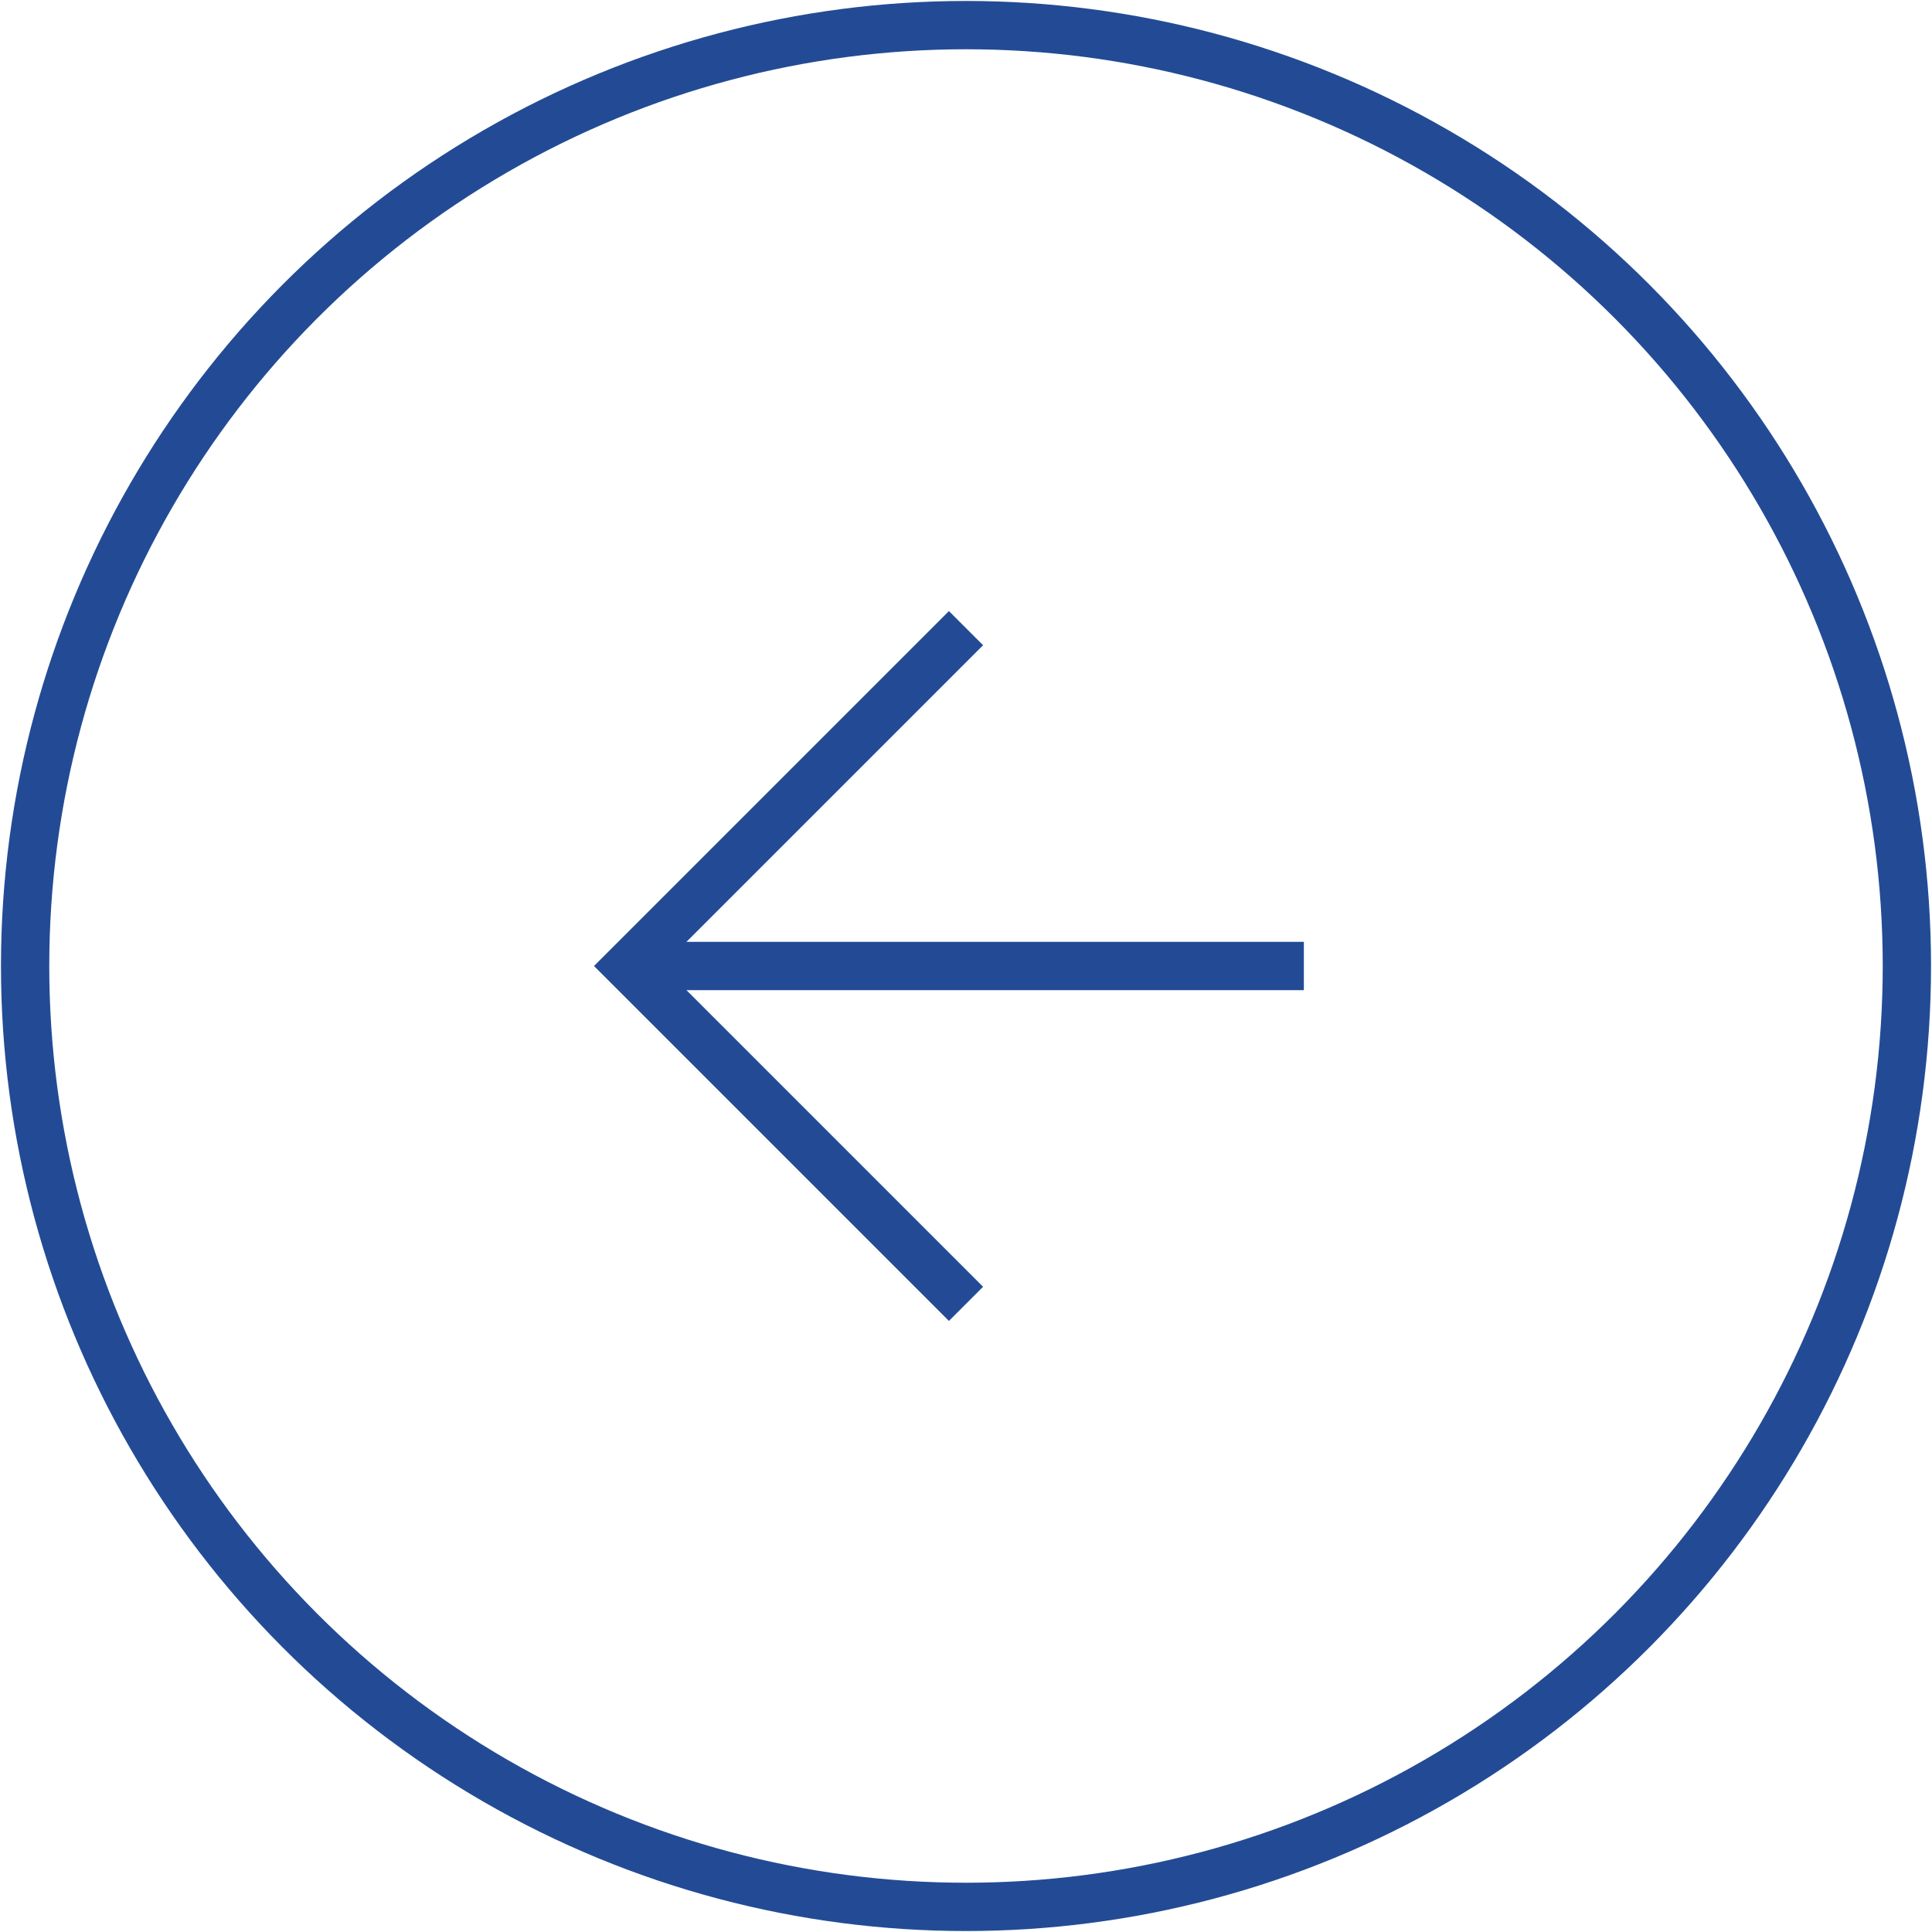
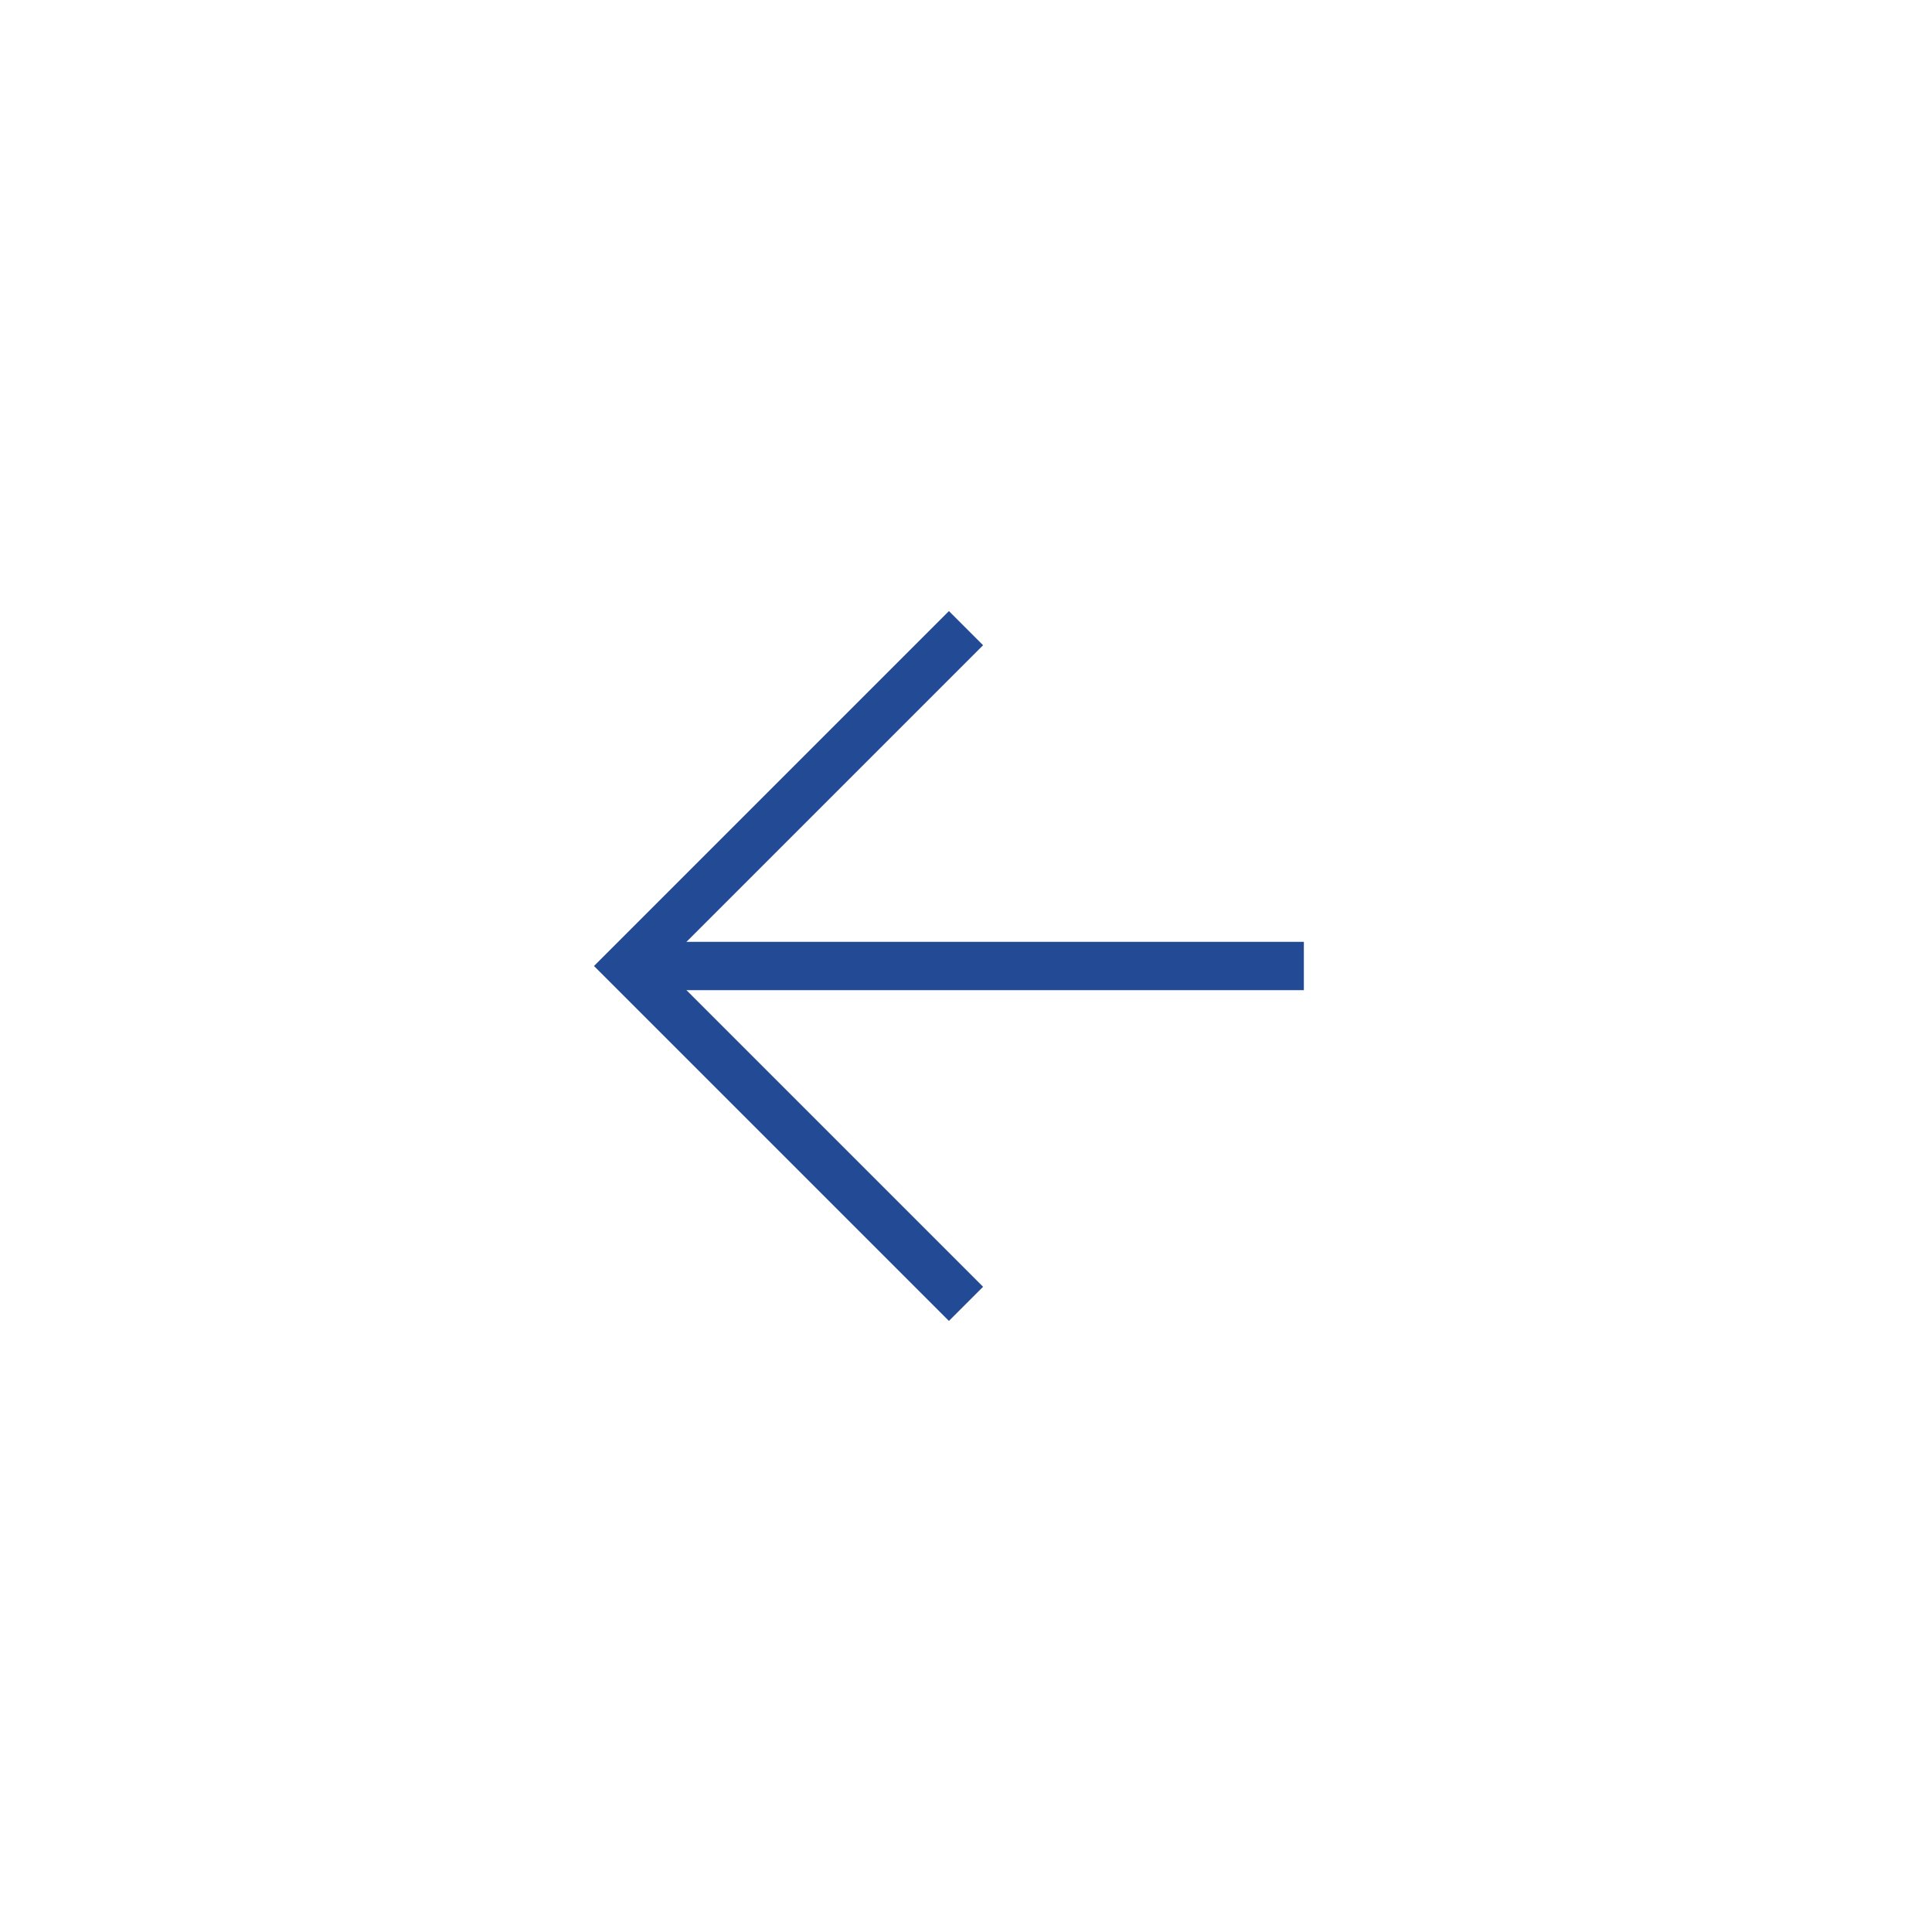
<svg xmlns="http://www.w3.org/2000/svg" version="1.1" id="Layer_1" x="0px" y="0px" viewBox="0 0 80 80" style="enable-background:new 0 0 80 80;" xml:space="preserve">
  <style type="text/css">
	.st0{fill:#234B95;}
	.st1{fill:#F2EEEB;}
	.st2{fill:#BDB0A8;}
	.st3{fill:#BC429F;}
	.st4{fill:none;stroke:#FFFFFF;stroke-width:2;stroke-miterlimit:10;}
	.st5{fill:none;stroke:#234B95;stroke-width:2;stroke-miterlimit:10;}
	.st6{fill:none;stroke:#BC429F;stroke-width:2;stroke-miterlimit:10;}
	.st7{fill:none;stroke:#E6E6E6;stroke-width:2;stroke-miterlimit:10;}
</style>
-   <circle class="st5" cx="40" cy="40" r="38.96" />
  <g transform="rotate(180 40 40)">
    <polyline class="st5" points="40,26.01 53.99,40 40,53.99  " />
    <line class="st5" x1="26.01" y1="40" x2="53.99" y2="40" />
  </g>
</svg>